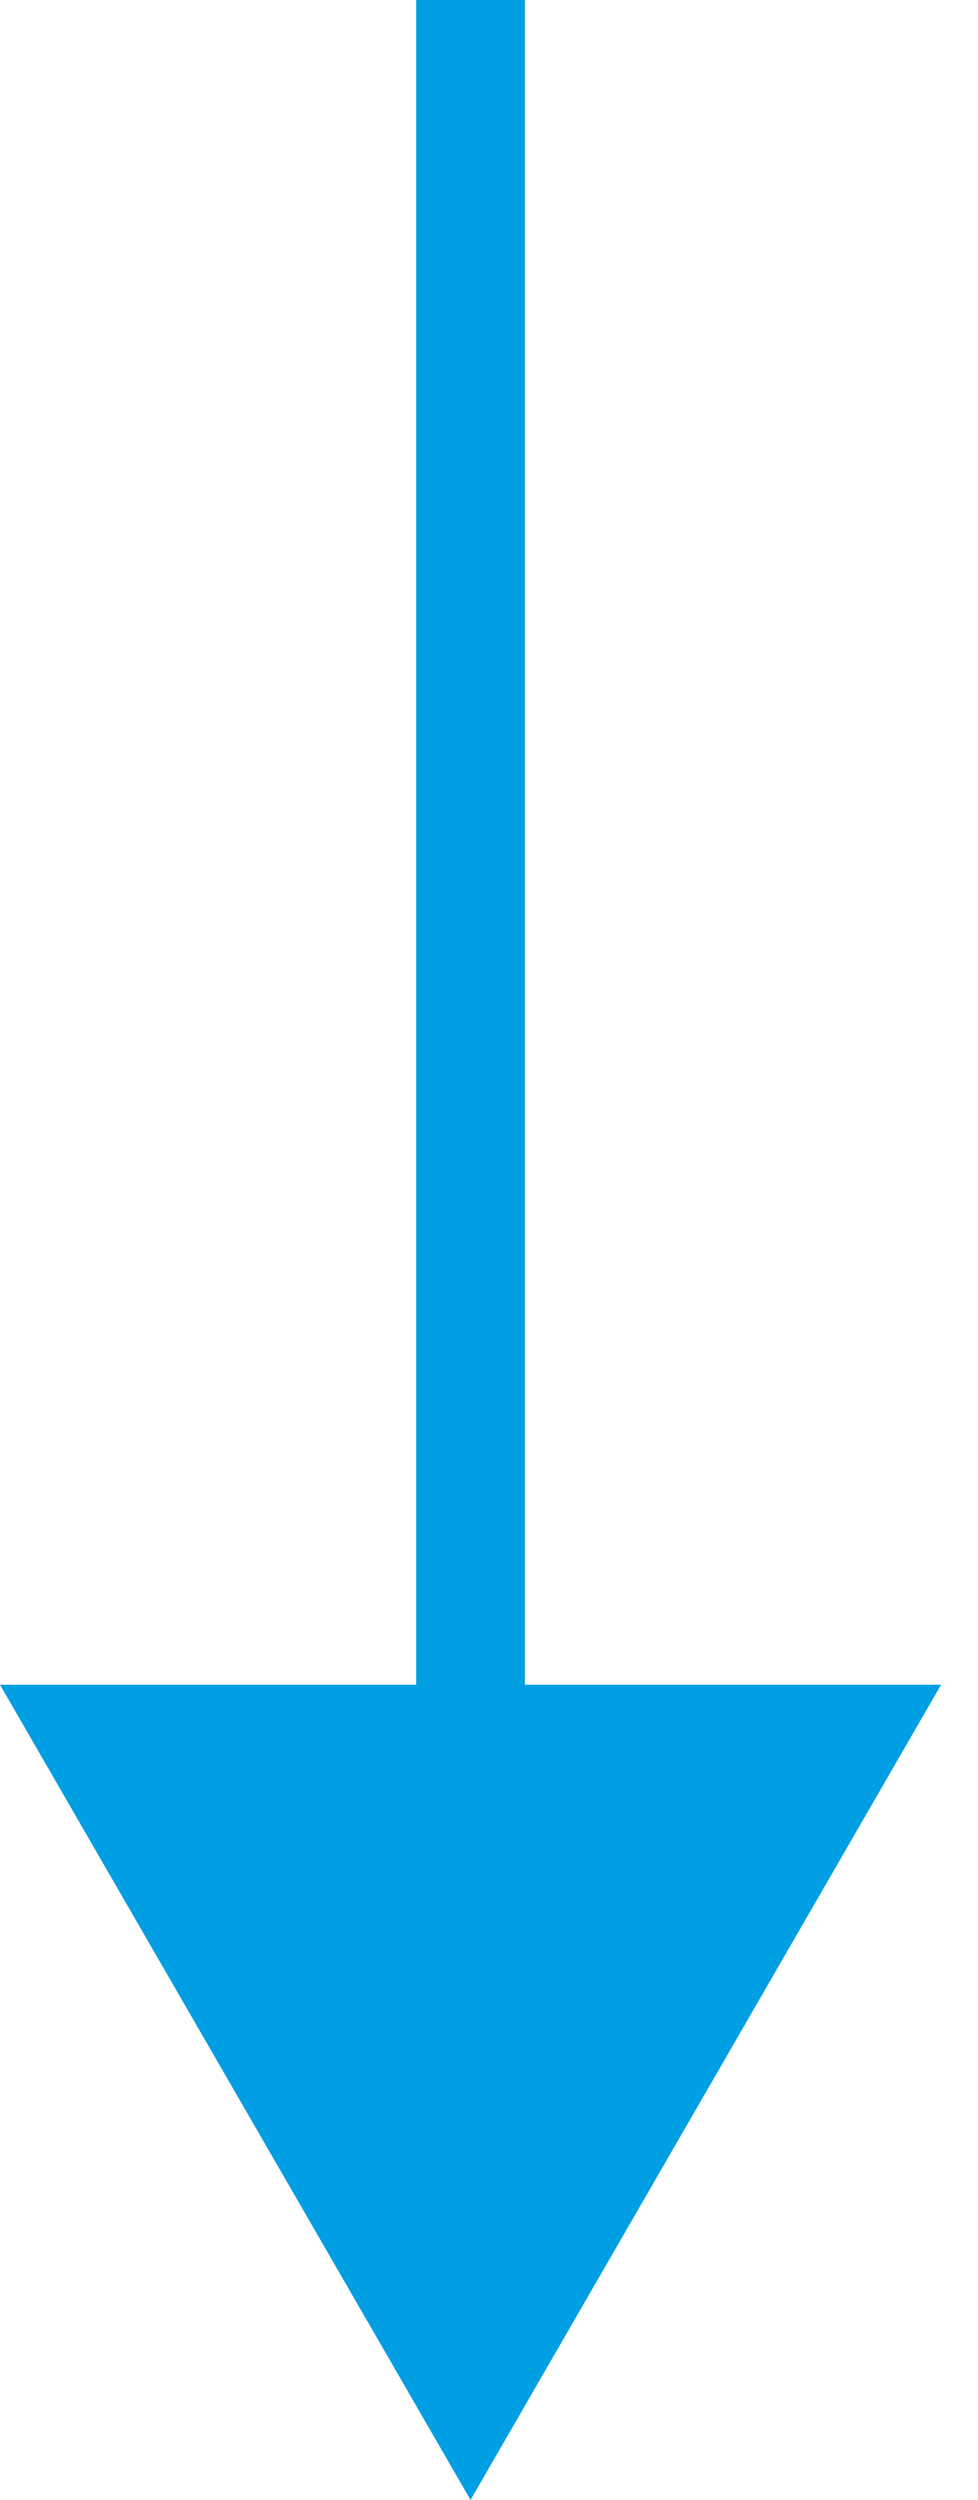
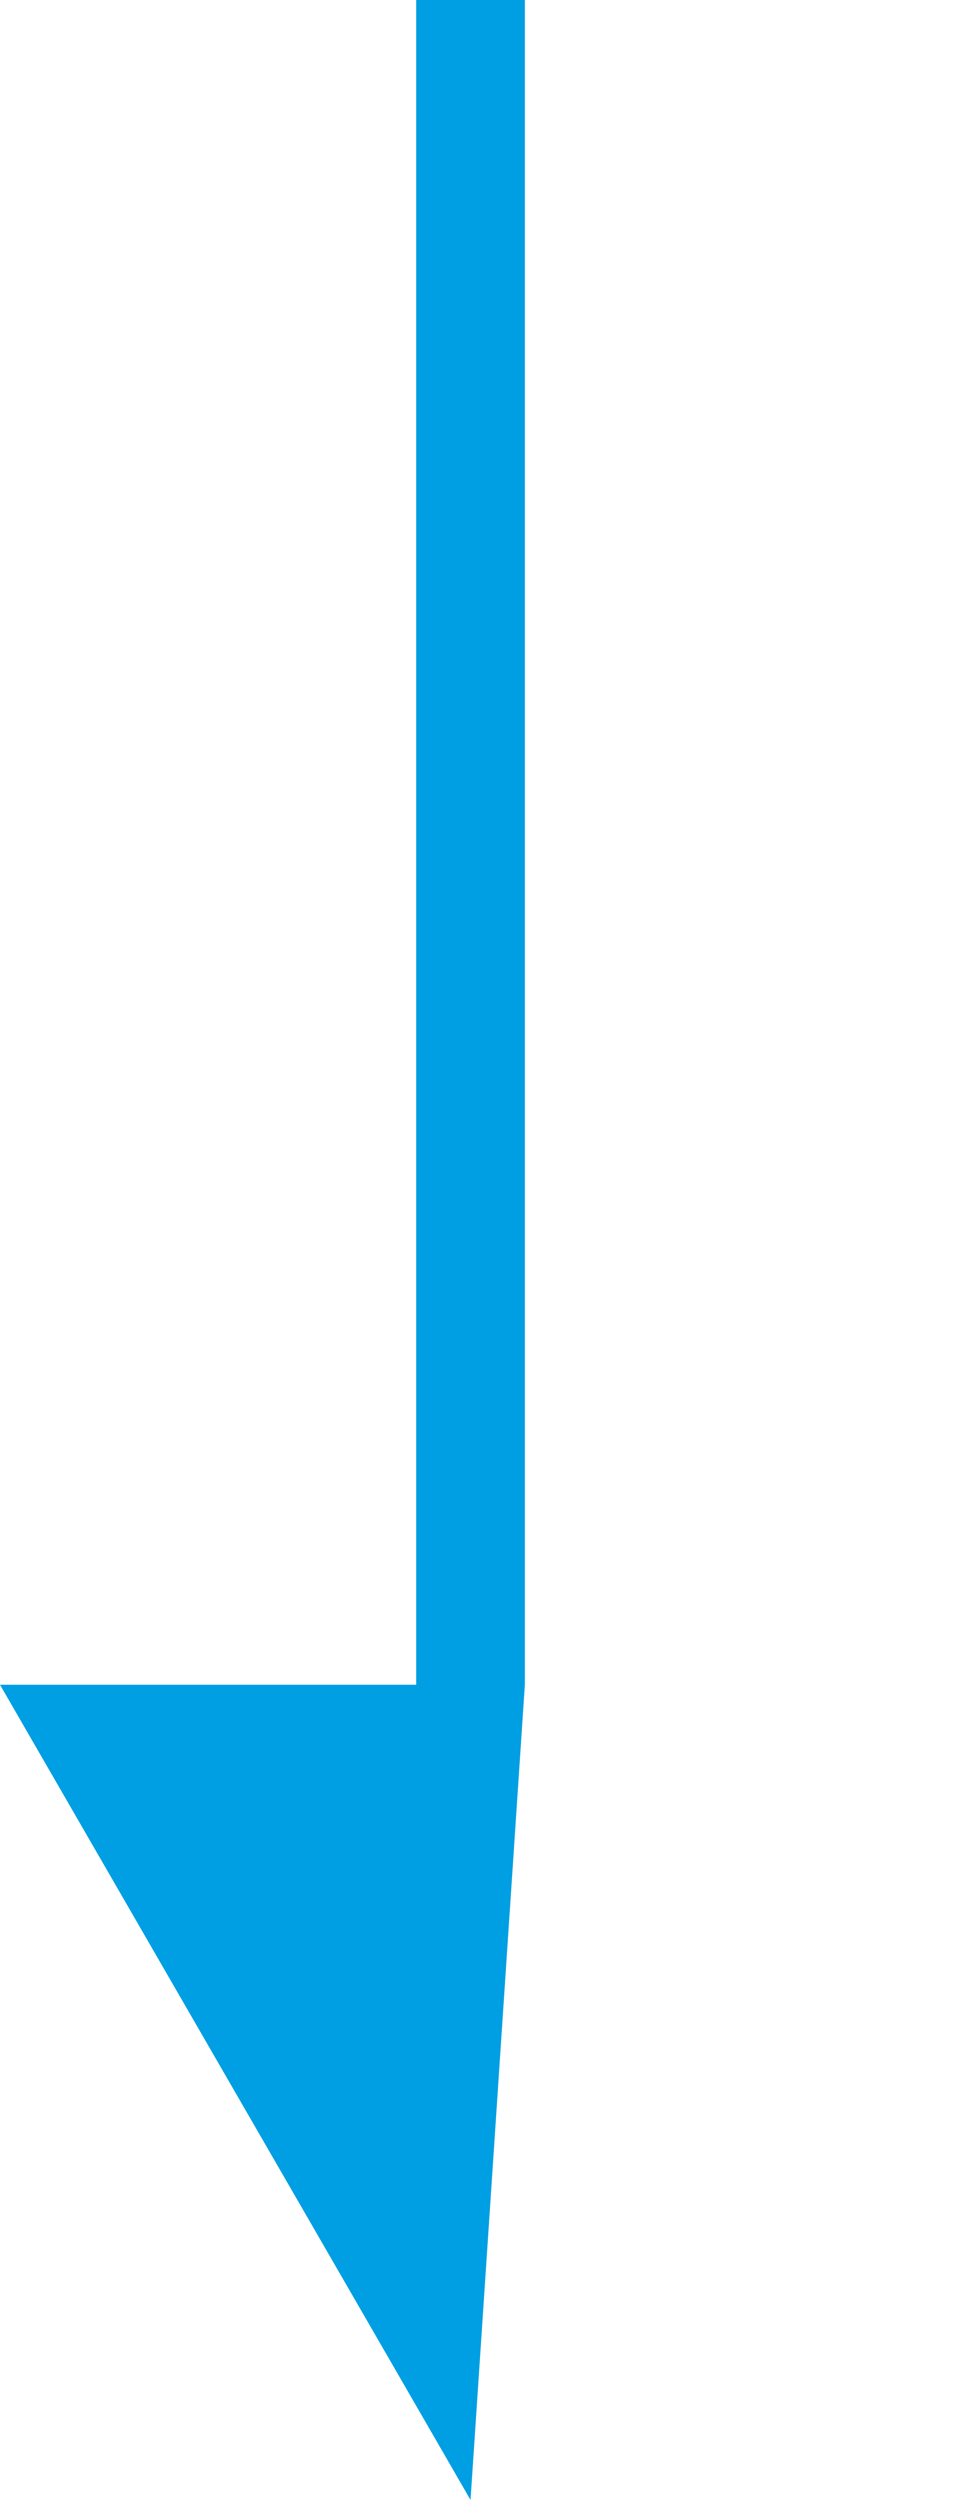
<svg xmlns="http://www.w3.org/2000/svg" width="18" height="46" viewBox="0 0 18 46" fill="none">
-   <path fill-rule="evenodd" clip-rule="evenodd" d="M9.66 31H17.32L8.66 46L0 31H7.66L7.66 0L9.66 1.19209e-07L9.66 31Z" fill="#009FE3" />
+   <path fill-rule="evenodd" clip-rule="evenodd" d="M9.66 31L8.66 46L0 31H7.66L7.66 0L9.66 1.19209e-07L9.66 31Z" fill="#009FE3" />
</svg>